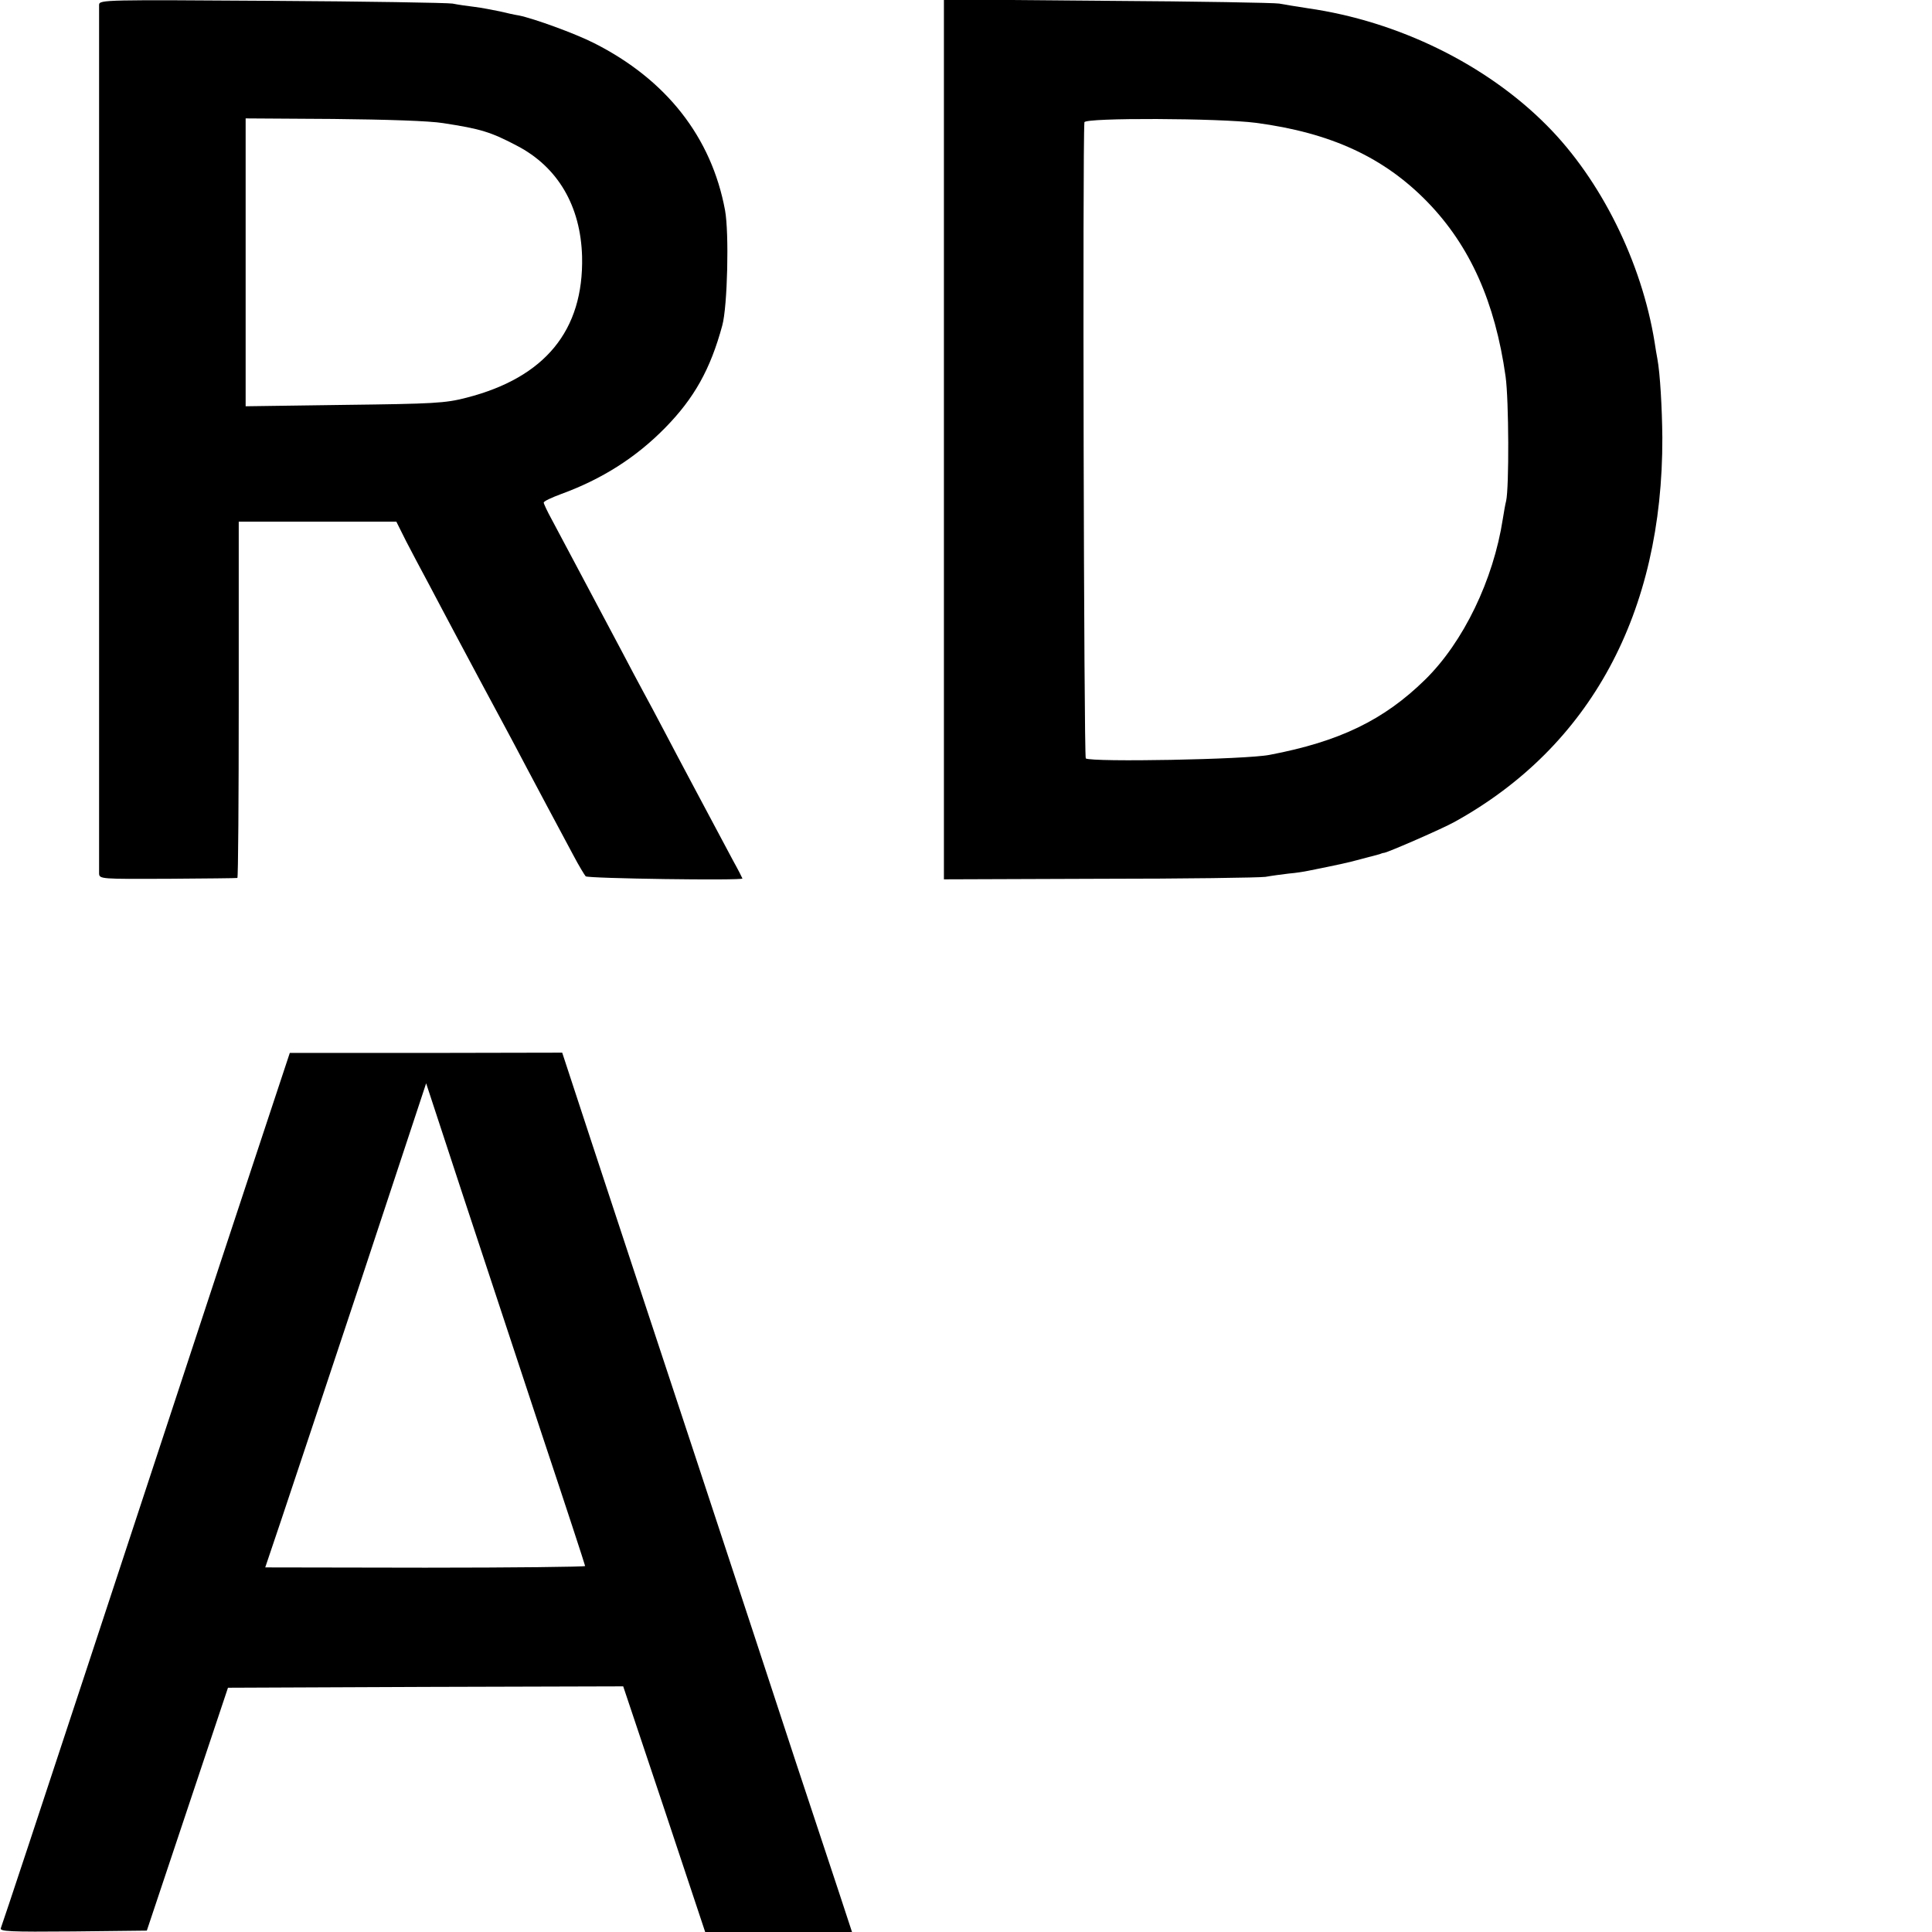
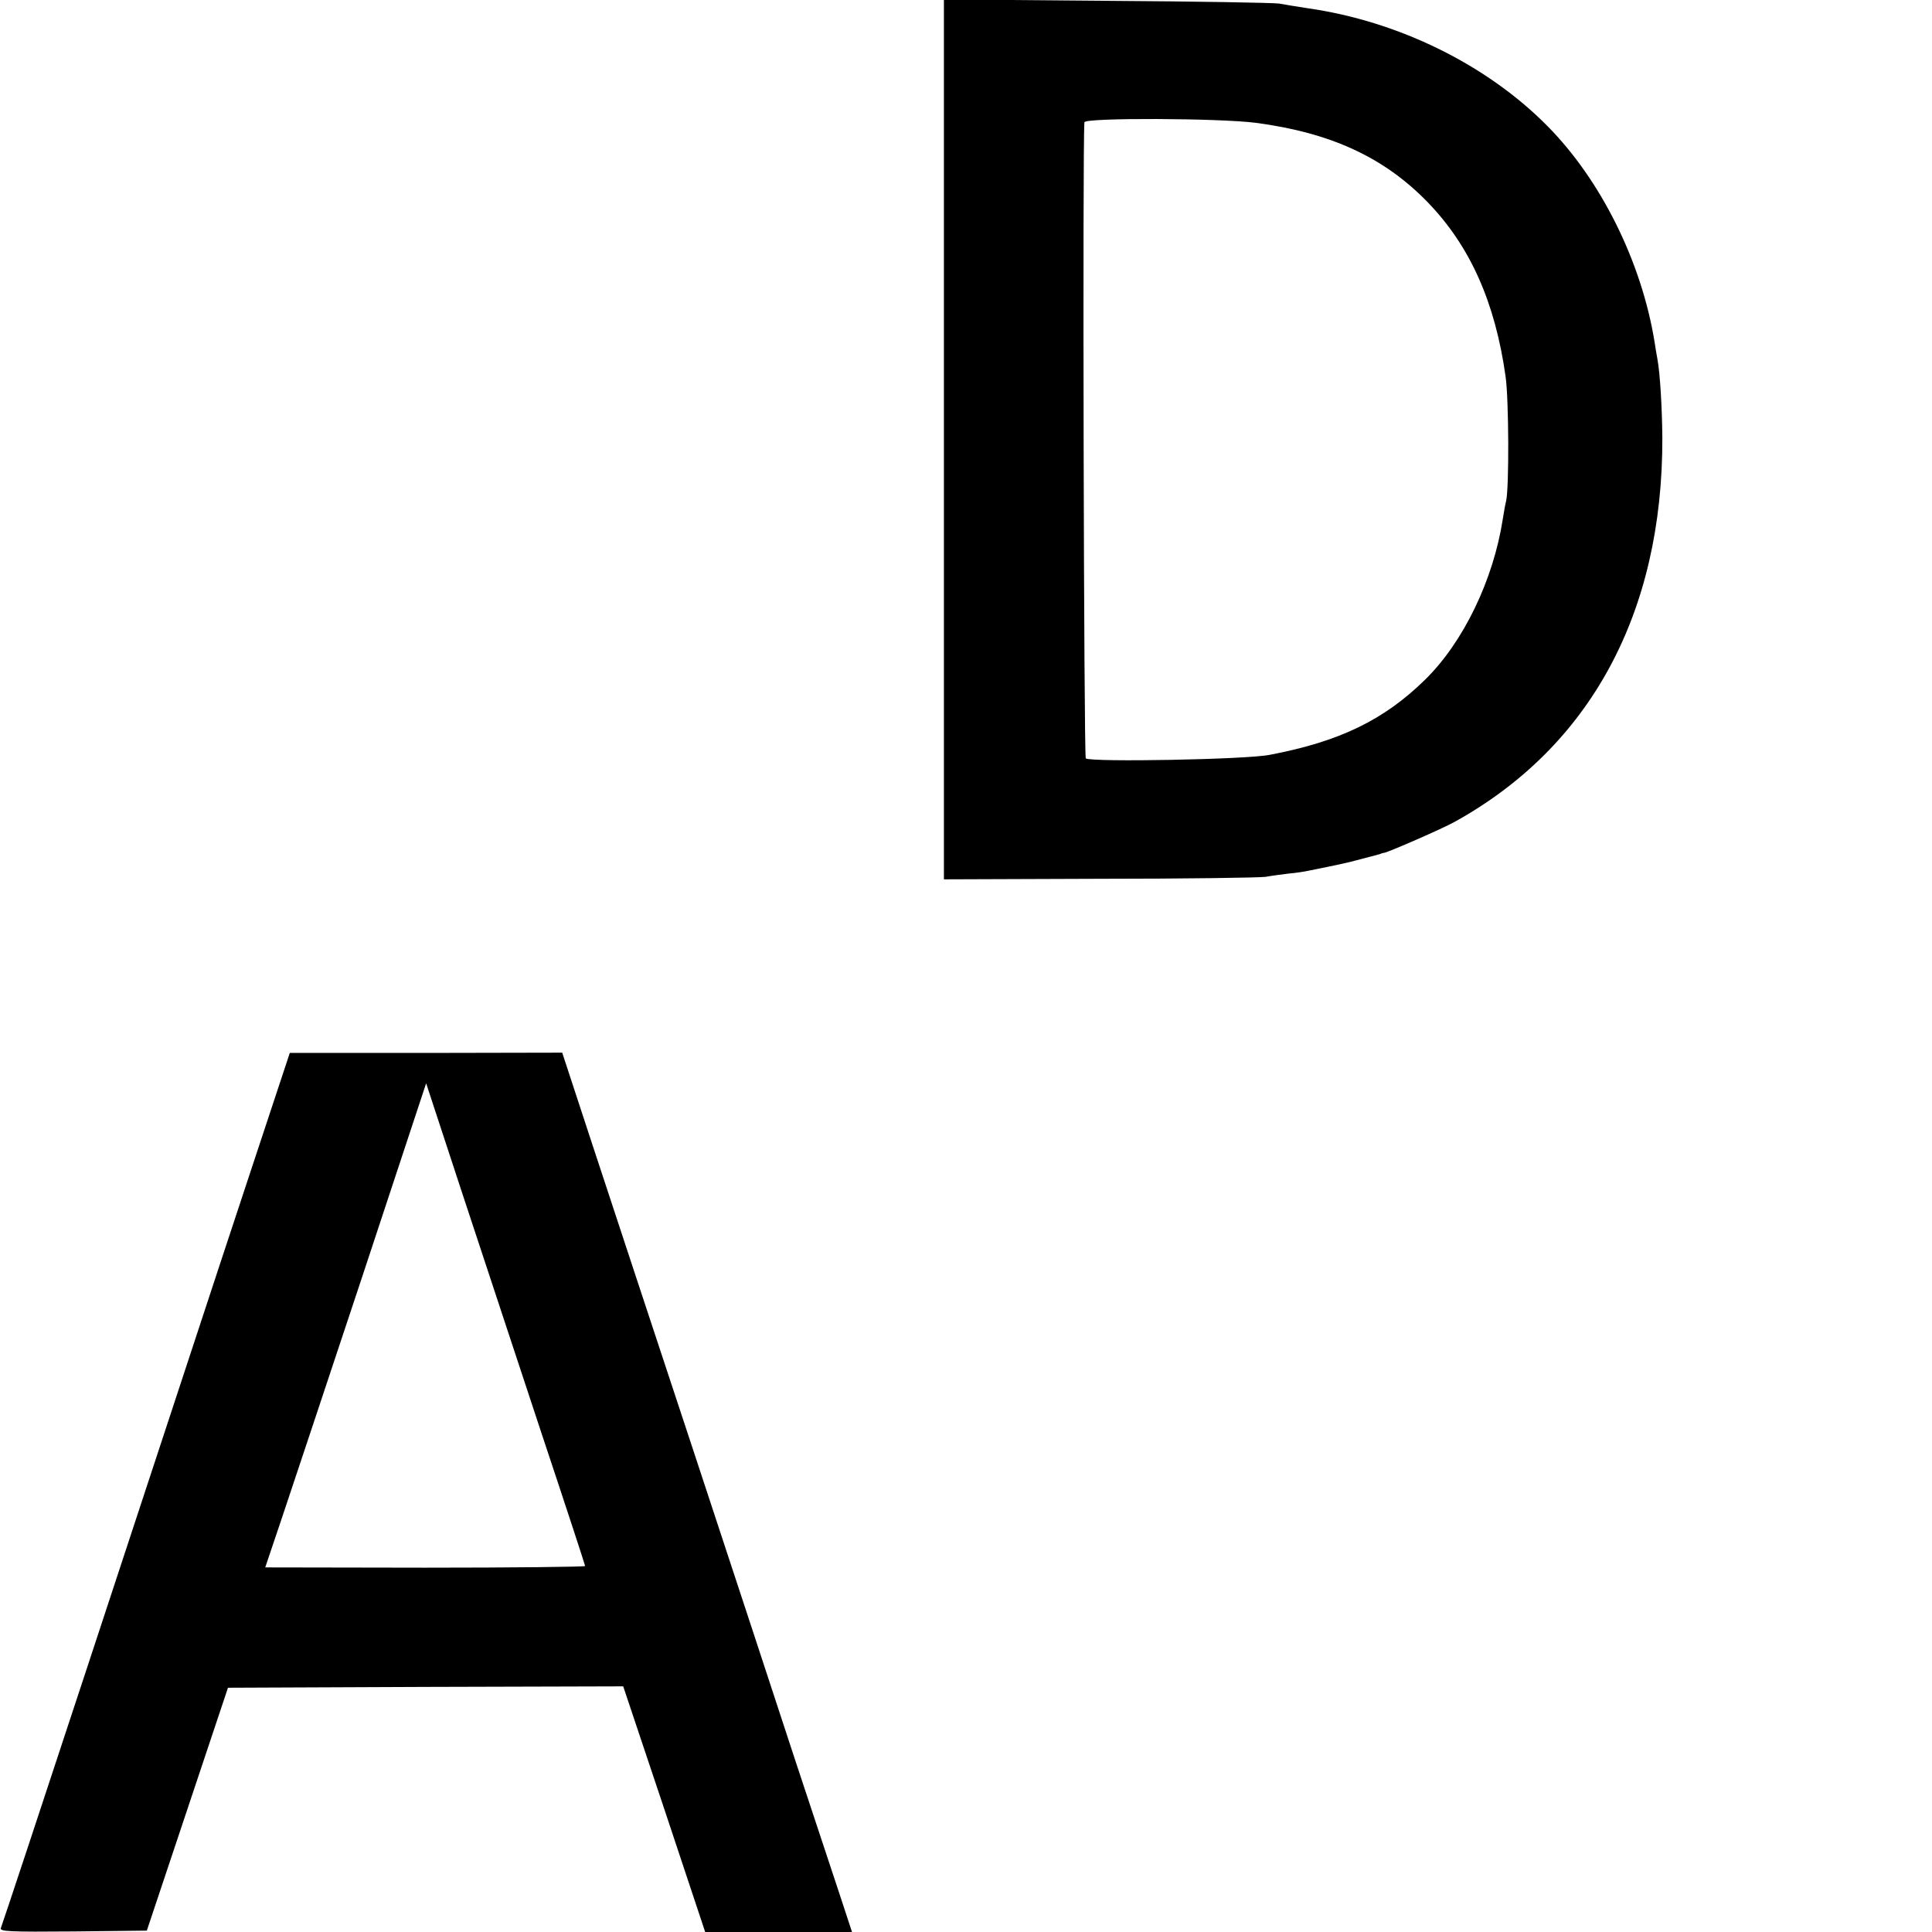
<svg xmlns="http://www.w3.org/2000/svg" version="1.0" width="700pt" height="700pt" viewBox="0 0 700 700" preserveAspectRatio="xMidYMid meet">
  <g transform="translate(0,700) scale(0.1,-0.1)" fill="#000000" stroke="none">
-     <path d="M359 6983 c0 -24 0 -3122 0 -3148 1 -20 7 -20 249 -19 136 1 249 2 252 3 3 0 5 291 5 646 l0 645 285 0 286 0 36 -72 c21 -40 57 -109 81 -153 23 -44 71 -134 106 -200 66 -124 110 -206 166 -310 18 -33 56 -105 85 -160 50 -94 87 -164 168 -315 19 -36 39 -69 44 -75 7 -8 568 -16 568 -8 0 1 -15 31 -34 65 -82 154 -198 371 -246 463 -29 55 -65 123 -80 150 -15 28 -50 93 -77 145 -65 122 -217 409 -254 478 -16 29 -29 57 -29 61 0 5 28 18 63 31 148 54 271 132 377 240 105 107 164 212 207 371 19 70 25 335 10 417 -49 265 -213 474 -475 606 -69 35 -218 89 -272 100 -14 2 -45 9 -70 15 -25 5 -65 13 -90 16 -25 3 -61 8 -80 12 -19 3 -315 8 -657 10 -598 4 -623 4 -624 -14z m1246 -429 c137 -21 173 -32 268 -82 148 -77 231 -218 236 -402 6 -267 -134 -438 -419 -511 -77 -20 -118 -22 -442 -26 l-358 -5 0 521 0 522 318 -2 c193 -2 348 -7 397 -15z" />
    <path d="M3420 5408 l0 -1594 563 2 c309 0 580 4 602 7 22 4 60 9 85 12 25 2 56 7 70 10 110 22 142 29 190 42 30 8 61 16 68 18 7 3 14 5 17 5 17 3 210 87 255 112 492 272 755 757 753 1393 -1 105 -8 232 -18 285 -3 14 -7 41 -10 60 -47 291 -195 589 -390 785 -219 221 -538 378 -866 425 -41 6 -87 14 -104 17 -16 3 -297 8 -622 10 l-593 5 0 -1594z m1130 1147 c272 -36 465 -125 623 -288 153 -158 244 -361 282 -631 12 -85 13 -403 2 -451 -3 -11 -8 -40 -12 -65 -34 -221 -143 -447 -282 -583 -149 -146 -310 -224 -563 -272 -86 -17 -642 -27 -666 -13 -7 5 -12 2225 -5 2305 1 17 489 15 621 -2z" />
    <path d="M906 2750 c-127 -383 -320 -972 -593 -1800 -151 -459 -304 -921 -310 -936 -5 -12 31 -14 262 -12 l267 3 147 440 147 440 716 3 716 2 149 -445 148 -445 266 0 266 0 -47 143 c-26 78 -97 293 -158 477 -60 184 -227 691 -370 1125 -144 435 -309 936 -368 1115 l-107 326 -494 -1 -493 0 -144 -435z m1058 -949 c86 -258 156 -472 156 -475 0 -3 -261 -6 -579 -6 l-580 1 58 172 c32 95 163 489 292 877 l233 705 132 -402 c73 -221 203 -614 288 -872z" />
  </g>
</svg>